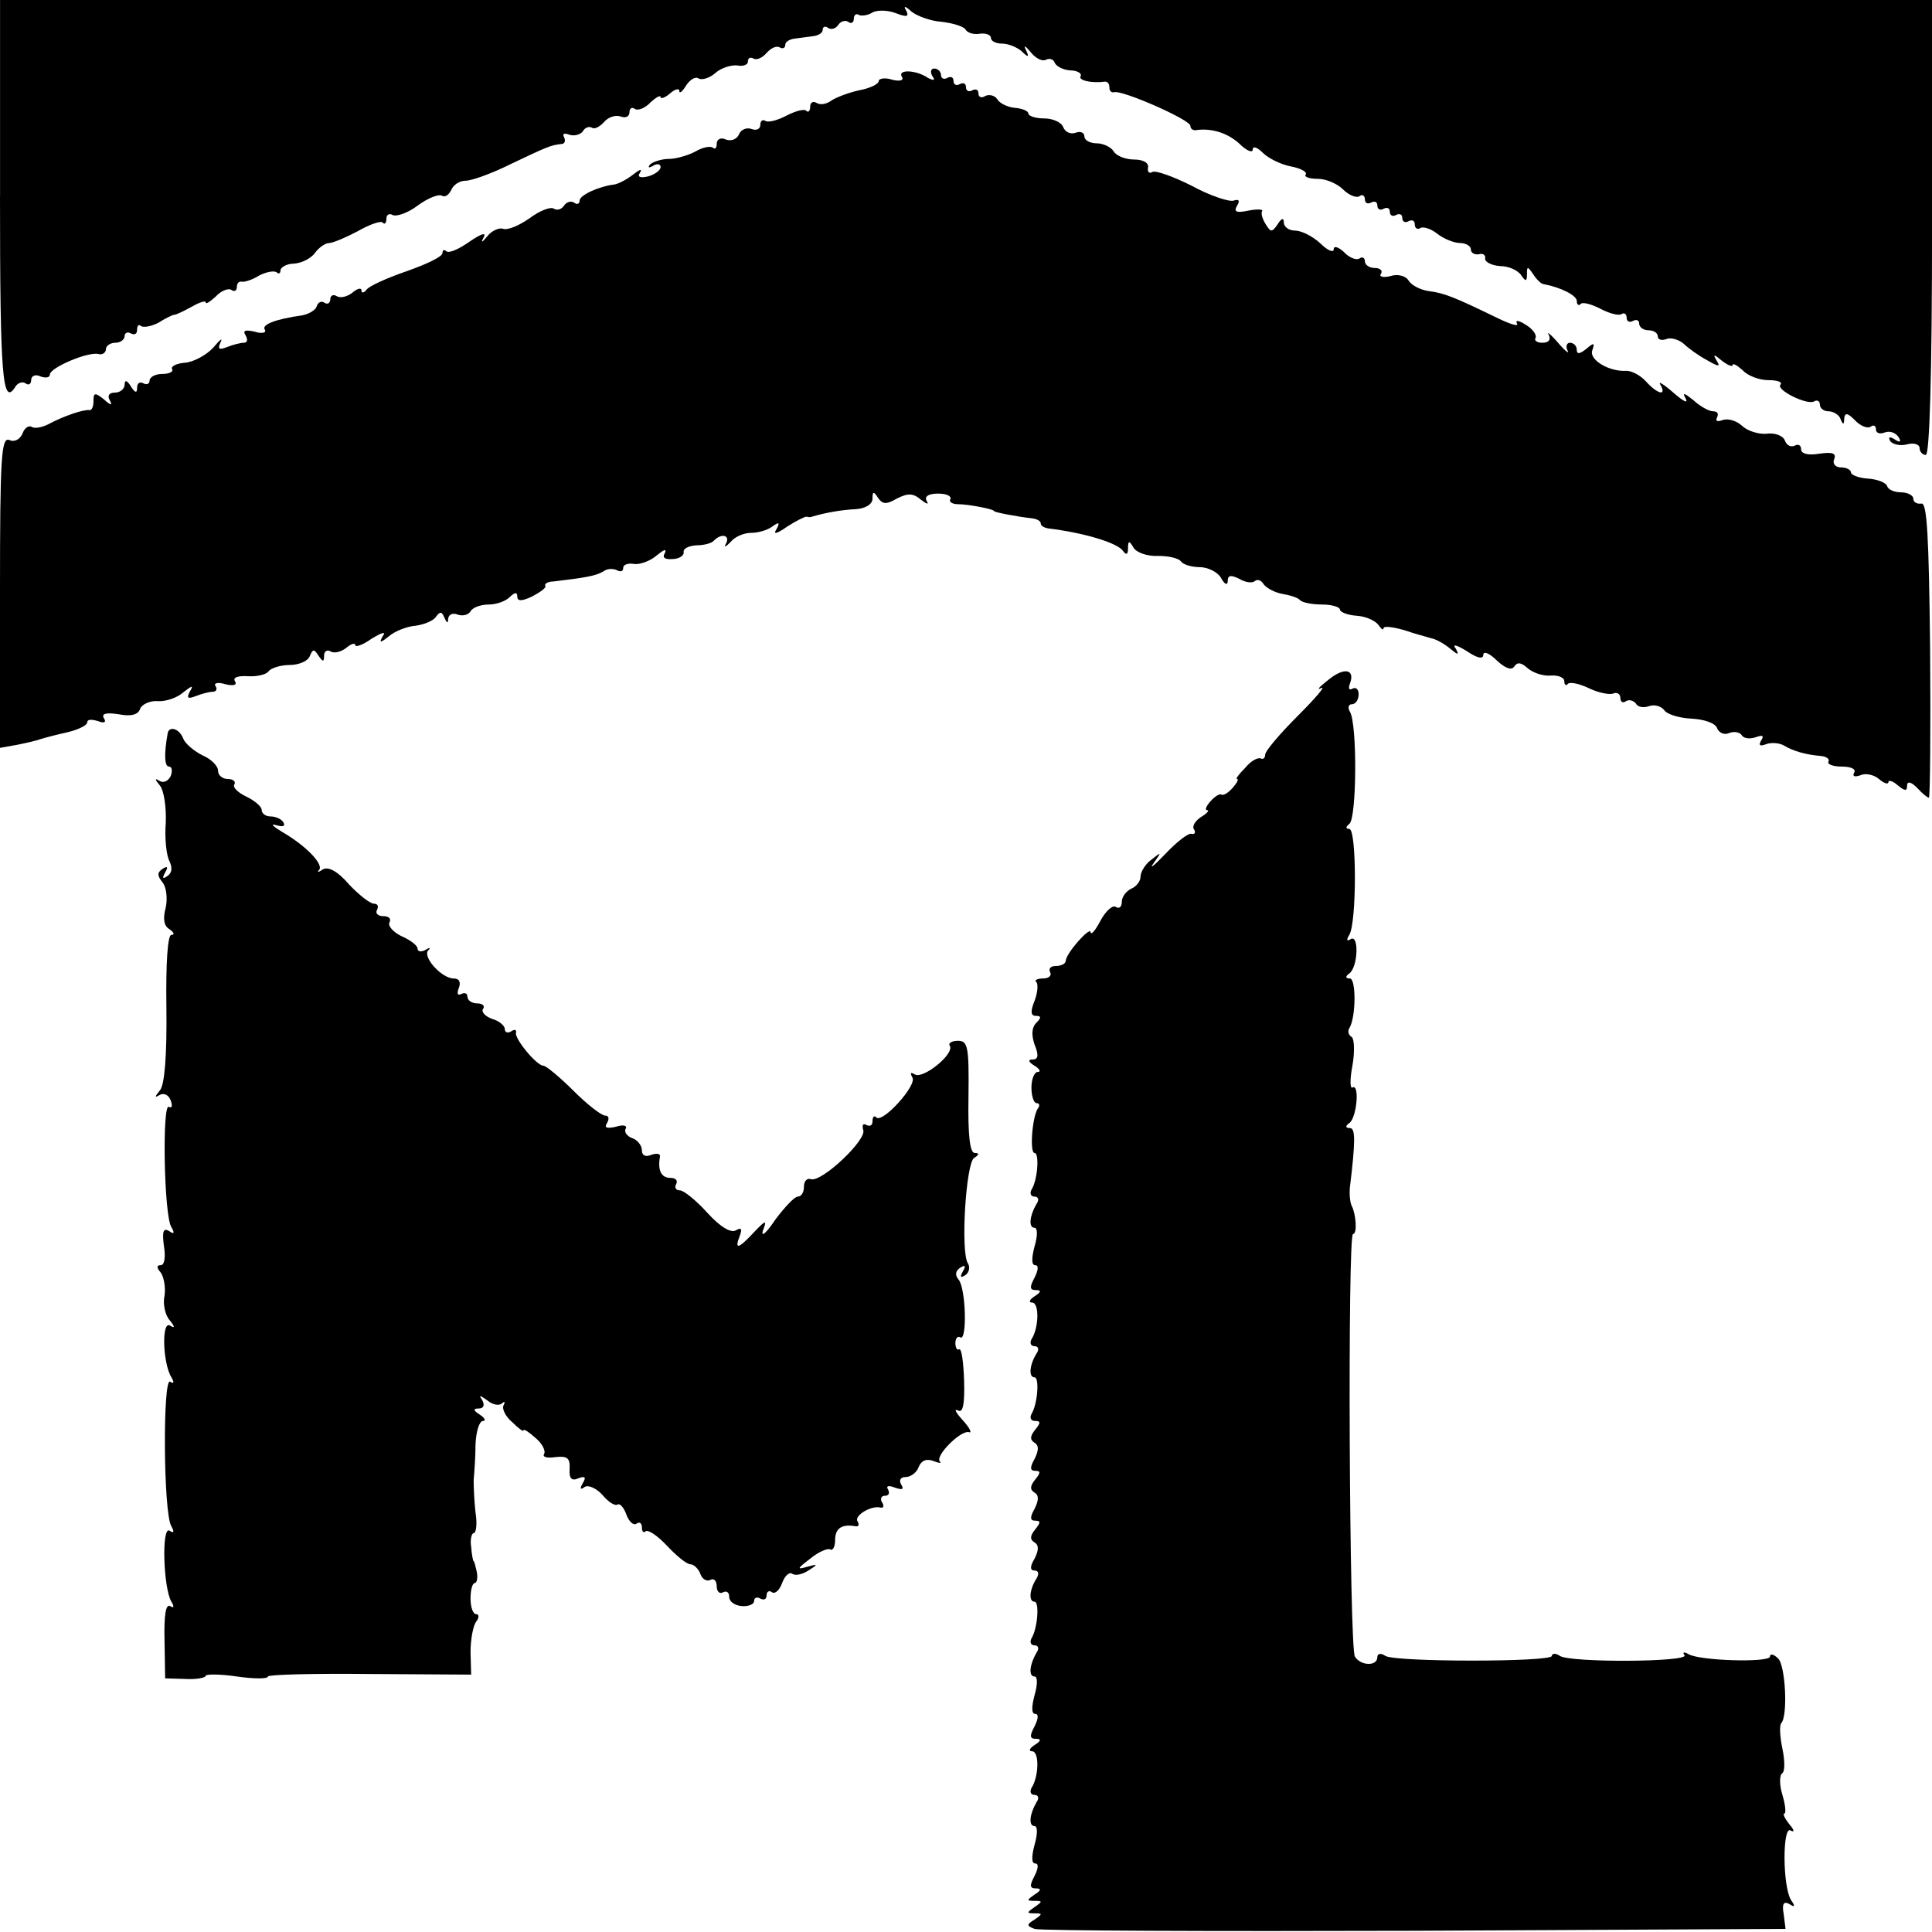
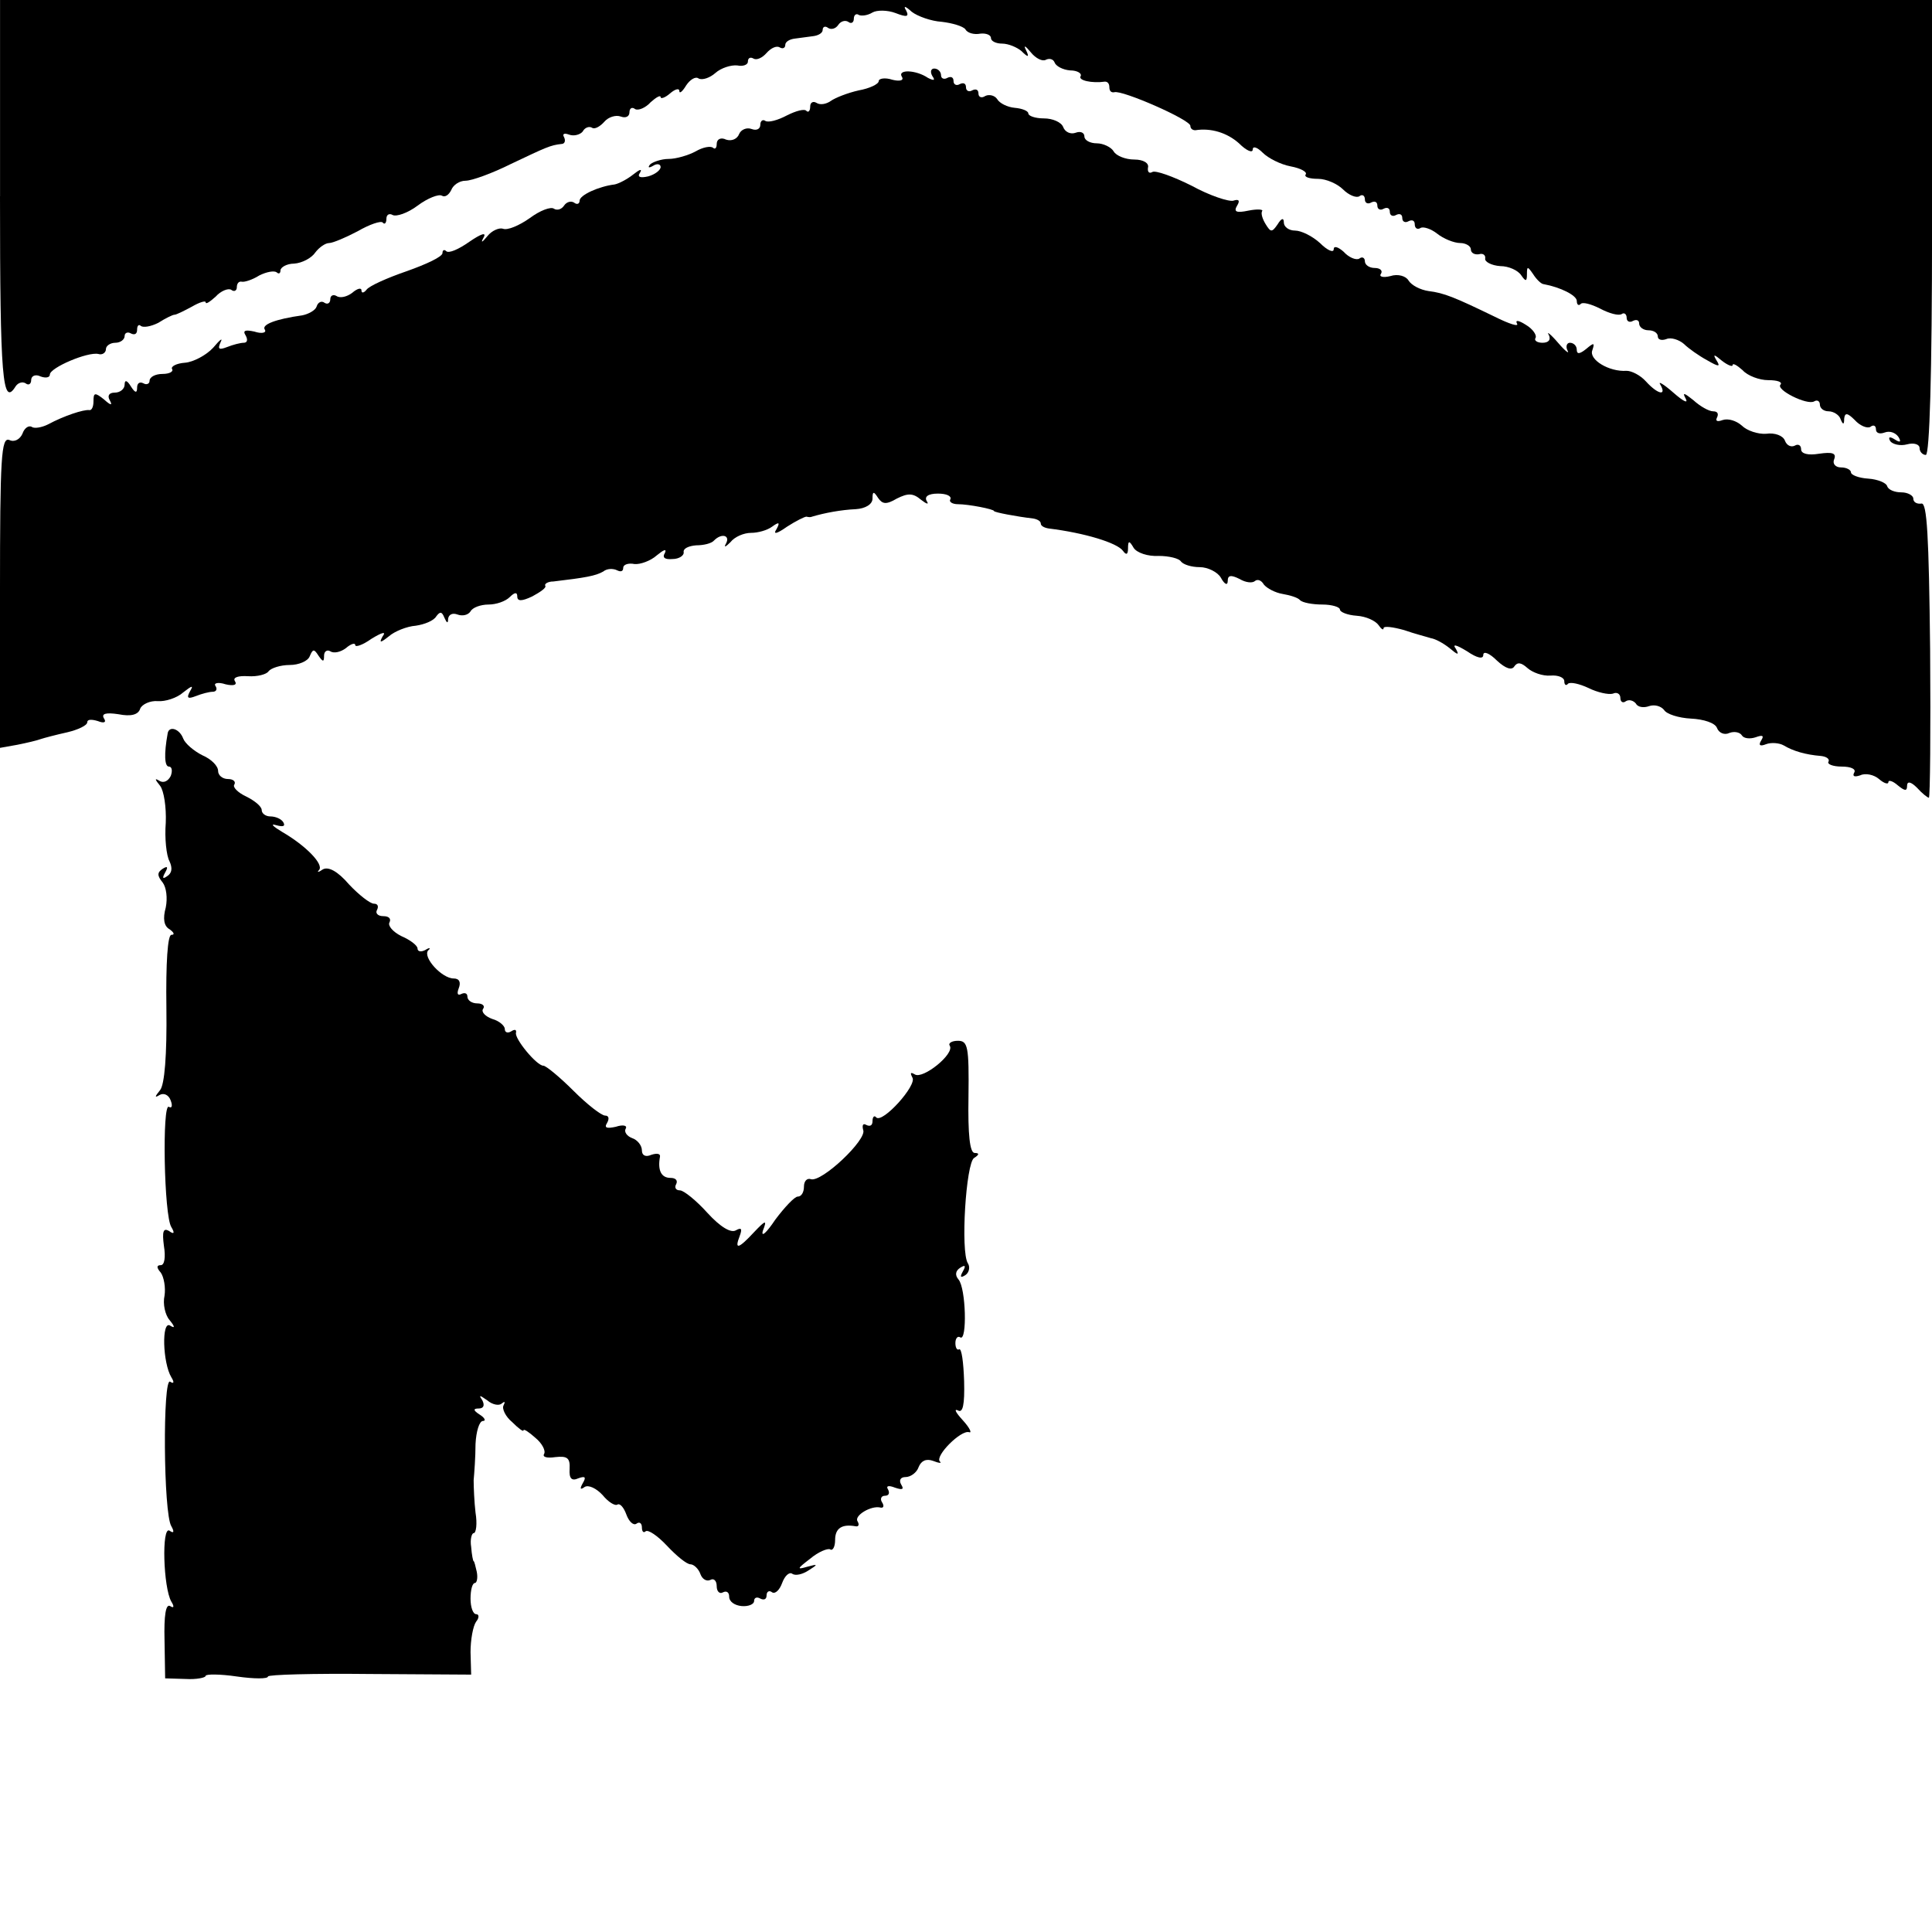
<svg xmlns="http://www.w3.org/2000/svg" version="1.0" width="310pt" height="310pt" viewBox="0 0 310 310" preserveAspectRatio="xMidYMid meet">
  <g transform="translate(0,310) scale(0.1,-0.1)" fill="#000000" stroke="none">
    <path d="M0 2785 c0 -291 4 -339 25 -305 4 6 11 8 16 5 5 -4 9 -1 9 5 0 7 7 10 15 6 8 -3 15 -2 15 3 0 11 61 37 78 33 6 -2 12 2 12 8 0 5 7 10 15 10 8 0 15 5 15 11 0 5 5 7 10 4 6 -3 10 -1 10 6 0 7 3 9 6 6 4 -3 16 -1 28 5 11 7 23 13 26 13 3 0 15 6 28 13 12 7 22 10 22 7 0 -4 7 1 16 9 8 9 20 14 25 11 5 -4 9 -1 9 4 0 6 3 10 8 9 4 -1 17 3 28 10 12 6 24 8 28 5 3 -3 6 -2 6 3 0 5 10 11 22 11 13 1 28 9 34 18 6 8 16 15 22 15 6 0 27 9 46 19 19 11 37 17 40 14 3 -4 6 -1 6 6 0 7 5 9 10 6 6 -3 24 3 40 15 16 12 34 19 39 16 5 -3 11 1 15 9 3 8 13 15 23 15 10 0 43 12 73 27 57 27 63 30 81 32 5 0 7 5 4 11 -3 5 0 7 8 4 8 -3 18 0 22 5 3 6 10 9 15 6 4 -3 13 2 20 10 6 7 18 11 26 8 8 -3 14 0 14 7 0 6 4 9 9 5 5 -3 17 2 25 11 9 8 16 12 16 8 0 -3 7 -1 15 6 8 7 15 9 15 4 0 -5 5 -1 11 9 6 9 15 15 20 11 6 -3 18 1 27 9 9 8 25 13 35 12 9 -2 17 1 17 6 0 6 4 8 9 5 5 -3 14 1 21 9 7 8 16 12 21 9 5 -3 9 -1 9 4 0 5 7 9 15 10 8 1 22 3 30 4 8 1 15 5 15 10 0 5 4 7 9 3 5 -3 12 -1 16 5 4 6 11 8 16 5 5 -4 9 -1 9 5 0 6 4 9 8 6 4 -2 14 -1 22 4 7 4 24 4 37 -1 18 -7 22 -6 17 4 -5 8 -2 8 9 -2 9 -7 31 -15 48 -16 17 -2 34 -7 38 -12 3 -6 14 -9 24 -7 9 1 17 -2 17 -7 0 -5 8 -9 18 -9 10 0 24 -6 31 -12 11 -11 13 -10 7 2 -4 8 -1 7 8 -4 8 -10 19 -15 24 -12 6 3 12 1 14 -4 2 -6 13 -12 25 -13 12 0 19 -5 17 -9 -5 -7 18 -12 39 -9 4 0 7 -3 7 -9 0 -6 3 -9 8 -8 12 4 122 -44 122 -54 0 -4 3 -7 8 -7 25 4 51 -4 70 -21 12 -12 22 -16 22 -10 0 6 7 4 16 -5 9 -9 29 -19 45 -22 16 -3 27 -9 24 -13 -3 -4 6 -7 20 -7 13 0 31 -8 40 -17 9 -9 21 -14 26 -11 5 4 9 1 9 -5 0 -6 5 -8 10 -5 6 3 10 1 10 -5 0 -6 5 -8 10 -5 6 3 10 1 10 -5 0 -6 5 -8 10 -5 6 3 10 1 10 -5 0 -6 5 -8 10 -5 6 3 10 1 10 -5 0 -6 4 -9 9 -6 4 3 17 -1 27 -9 10 -8 27 -15 37 -15 9 0 17 -5 17 -10 0 -6 6 -9 13 -8 6 2 11 -1 10 -7 -1 -5 10 -11 24 -12 14 0 29 -7 34 -15 7 -10 9 -10 9 2 0 13 1 13 10 0 5 -8 13 -16 17 -16 27 -5 53 -18 53 -27 0 -6 3 -8 6 -5 3 4 17 0 31 -7 15 -8 30 -12 35 -9 4 3 8 0 8 -6 0 -6 5 -8 10 -5 6 3 10 1 10 -4 0 -6 7 -11 15 -11 8 0 15 -4 15 -10 0 -5 6 -7 14 -4 7 3 20 -1 28 -8 7 -7 24 -19 37 -26 19 -11 22 -11 15 0 -6 10 -4 10 9 -1 9 -7 17 -10 17 -7 0 4 7 0 16 -8 8 -9 27 -16 41 -16 15 0 23 -3 20 -7 -9 -8 43 -34 54 -27 5 3 9 0 9 -5 0 -6 6 -11 14 -11 8 0 17 -6 19 -12 4 -10 6 -10 6 0 1 10 5 10 17 -2 8 -9 20 -14 25 -11 5 4 9 2 9 -4 0 -6 6 -8 14 -5 8 3 17 0 22 -7 5 -8 3 -10 -6 -4 -8 5 -11 4 -7 -3 4 -5 16 -8 27 -5 11 3 20 0 20 -6 0 -6 5 -11 10 -11 6 0 10 128 10 365 l0 365 -1550 0 -1550 0 0 -315z" />
    <path d="M1447 2977 c4 -6 -3 -8 -15 -5 -12 4 -22 2 -22 -2 0 -5 -15 -12 -32 -15 -18 -4 -38 -12 -45 -17 -7 -5 -17 -7 -23 -3 -5 3 -10 1 -10 -6 0 -7 -3 -10 -6 -7 -3 4 -17 0 -31 -7 -15 -8 -30 -12 -35 -9 -4 3 -8 0 -8 -6 0 -7 -6 -10 -14 -7 -8 3 -17 -1 -20 -8 -3 -8 -12 -12 -21 -9 -8 4 -15 1 -15 -7 0 -7 -3 -9 -6 -6 -4 3 -16 1 -28 -6 -11 -6 -31 -12 -43 -12 -12 0 -26 -5 -30 -9 -4 -5 -2 -6 5 -2 6 4 12 3 12 -2 0 -5 -9 -12 -20 -15 -13 -3 -18 -1 -13 6 4 7 -1 5 -11 -3 -10 -8 -24 -15 -30 -16 -25 -3 -56 -17 -56 -26 0 -5 -4 -7 -9 -3 -5 3 -12 1 -16 -5 -4 -6 -11 -8 -16 -5 -5 4 -23 -3 -39 -15 -17 -12 -36 -20 -43 -17 -6 2 -18 -3 -25 -12 -9 -11 -11 -11 -6 -2 5 9 -4 6 -23 -7 -17 -12 -33 -19 -37 -15 -3 3 -6 2 -6 -3 0 -6 -26 -18 -57 -29 -32 -11 -61 -24 -65 -30 -4 -5 -8 -6 -8 -1 0 5 -7 3 -15 -4 -8 -6 -19 -9 -25 -5 -5 3 -10 1 -10 -5 0 -6 -4 -9 -9 -6 -5 4 -11 1 -13 -6 -2 -6 -13 -12 -23 -14 -43 -6 -66 -15 -60 -23 3 -5 -5 -7 -17 -3 -14 3 -19 2 -14 -6 4 -7 3 -12 -3 -12 -5 0 -17 -3 -27 -7 -13 -5 -15 -3 -10 8 4 8 -1 4 -12 -9 -11 -12 -32 -23 -45 -24 -14 -1 -23 -6 -21 -10 3 -4 -4 -8 -15 -8 -12 0 -21 -5 -21 -11 0 -5 -5 -7 -10 -4 -6 3 -10 0 -10 -7 0 -9 -3 -9 -10 2 -6 10 -10 11 -10 3 0 -7 -7 -13 -16 -13 -9 0 -12 -5 -8 -12 5 -9 2 -9 -9 1 -15 12 -17 11 -17 -3 0 -9 -3 -15 -7 -14 -9 1 -40 -9 -66 -23 -10 -5 -22 -7 -26 -4 -5 3 -12 -2 -15 -11 -4 -9 -13 -14 -21 -10 -13 5 -15 -27 -15 -245 l0 -249 28 5 c15 3 32 7 37 9 6 2 25 7 43 11 17 4 32 11 32 16 0 5 7 5 17 2 10 -4 14 -2 10 4 -5 8 3 10 23 7 20 -4 32 -1 35 9 3 7 16 13 28 12 12 -1 31 5 41 14 14 11 17 12 11 2 -6 -11 -4 -13 9 -8 10 4 22 7 27 7 6 0 8 4 5 9 -4 5 4 7 16 3 13 -3 19 -1 15 5 -4 6 5 9 21 8 15 -1 30 3 33 8 4 5 19 10 34 10 14 0 29 6 32 14 5 12 7 12 14 1 7 -10 9 -11 9 0 0 7 5 10 10 7 6 -4 17 -1 25 5 8 7 15 9 15 5 0 -4 12 0 26 10 18 11 24 12 18 4 -6 -11 -4 -11 10 0 9 8 29 16 43 17 14 2 29 8 33 15 6 8 9 8 13 -2 4 -9 6 -10 6 -2 1 7 7 10 15 7 8 -3 17 -1 21 5 3 6 16 11 29 11 12 0 27 5 34 12 8 8 12 8 12 1 0 -8 7 -8 24 0 13 7 23 14 21 17 -2 3 4 7 13 7 51 6 68 9 80 16 6 5 16 5 22 2 6 -3 10 -2 10 4 0 5 8 8 18 6 9 -1 26 5 36 14 11 9 16 11 13 4 -5 -8 0 -11 12 -10 11 0 19 6 18 11 -1 6 8 10 20 11 12 0 25 3 29 8 12 12 26 8 19 -5 -4 -7 -1 -6 7 2 7 9 22 15 33 15 11 0 26 4 34 10 11 8 13 7 7 -4 -6 -9 0 -8 17 4 14 9 28 16 31 16 4 -1 7 -1 9 0 20 6 47 11 70 12 16 1 27 8 27 17 0 12 2 12 9 1 7 -10 13 -11 30 -1 18 9 26 9 39 -2 9 -7 13 -8 9 -2 -4 7 2 12 18 12 14 0 22 -4 20 -9 -3 -4 3 -8 12 -8 17 0 58 -8 58 -11 0 -2 37 -9 63 -12 6 -1 12 -4 12 -8 0 -4 6 -7 13 -8 57 -7 110 -23 119 -36 5 -7 8 -6 8 4 0 13 2 13 9 1 5 -8 23 -14 40 -13 17 0 33 -4 36 -9 4 -5 17 -9 30 -9 13 0 29 -8 34 -17 6 -11 11 -13 11 -5 0 9 5 10 19 3 10 -6 21 -7 25 -3 4 3 10 1 14 -6 5 -6 18 -13 30 -15 12 -2 25 -6 28 -10 4 -4 20 -7 36 -7 15 0 28 -4 28 -8 0 -4 12 -9 27 -10 15 -1 30 -8 35 -15 4 -6 8 -9 8 -5 0 4 15 2 33 -3 17 -6 37 -11 43 -13 7 -1 20 -8 30 -16 13 -11 16 -12 10 -1 -6 8 0 7 18 -4 16 -11 26 -13 26 -6 0 7 10 3 22 -9 14 -13 24 -16 28 -9 5 7 11 6 21 -3 8 -7 24 -13 37 -12 12 1 22 -3 22 -9 0 -6 3 -8 6 -4 4 3 18 0 33 -7 14 -7 32 -11 39 -9 6 3 12 0 12 -7 0 -6 4 -9 9 -5 5 3 12 1 16 -4 3 -6 13 -7 21 -4 9 3 19 0 24 -6 4 -7 24 -13 43 -14 21 -1 39 -7 42 -15 3 -8 12 -12 20 -8 8 3 17 1 20 -4 3 -5 13 -6 22 -3 11 4 14 3 9 -5 -5 -8 -2 -10 8 -6 8 3 21 2 28 -2 15 -9 35 -15 60 -17 9 -1 14 -5 12 -9 -3 -4 7 -8 21 -8 15 0 24 -4 20 -10 -3 -6 1 -7 10 -4 8 4 22 1 30 -6 8 -7 15 -9 15 -5 0 4 7 2 15 -5 11 -9 15 -10 15 -1 0 8 6 7 16 -3 8 -9 17 -16 19 -16 2 0 3 107 2 238 -2 183 -5 236 -14 234 -7 -1 -13 2 -13 8 0 5 -9 10 -19 10 -11 0 -21 4 -23 10 -1 5 -15 11 -30 12 -16 1 -28 6 -28 10 0 4 -7 8 -16 8 -9 0 -14 6 -11 13 4 10 -3 12 -24 9 -18 -3 -29 0 -29 7 0 7 -5 9 -10 6 -6 -3 -13 0 -16 8 -3 8 -16 13 -30 11 -13 -1 -31 5 -39 13 -9 8 -22 12 -31 9 -8 -3 -12 -2 -9 4 3 6 1 10 -6 10 -7 0 -21 8 -32 18 -15 12 -18 13 -12 2 4 -8 -4 -4 -20 10 -16 14 -25 19 -21 13 11 -19 -4 -16 -23 5 -9 10 -23 17 -31 17 -28 -2 -61 18 -55 33 4 12 3 13 -10 2 -10 -8 -15 -9 -15 -1 0 6 -5 11 -11 11 -5 0 -7 -6 -4 -12 4 -7 -3 -2 -15 12 -12 14 -19 19 -15 13 4 -8 0 -13 -10 -13 -9 0 -14 4 -11 8 2 4 -4 14 -16 21 -11 7 -17 8 -14 2 4 -6 -12 -1 -36 11 -64 31 -81 38 -106 41 -13 2 -27 9 -32 17 -4 7 -17 11 -29 7 -12 -3 -19 -1 -15 4 3 5 -2 9 -10 9 -9 0 -16 5 -16 11 0 5 -4 8 -9 4 -5 -3 -17 2 -25 11 -9 8 -16 10 -16 4 0 -6 -10 -2 -22 10 -12 11 -30 20 -40 20 -10 0 -18 6 -18 13 0 8 -4 7 -10 -3 -9 -13 -11 -13 -19 0 -5 8 -8 17 -6 21 3 3 -7 4 -22 1 -19 -4 -24 -2 -18 8 5 8 3 11 -6 8 -7 -2 -38 8 -67 24 -30 15 -58 25 -63 22 -5 -3 -8 0 -7 7 2 7 -7 13 -22 13 -14 0 -29 6 -33 13 -4 7 -17 13 -27 13 -11 0 -20 5 -20 11 0 6 -6 9 -14 6 -8 -3 -17 1 -20 9 -3 8 -17 14 -31 14 -14 0 -25 4 -25 8 0 4 -10 8 -22 9 -11 1 -24 7 -28 14 -4 6 -13 8 -19 5 -6 -4 -11 -2 -11 4 0 6 -4 8 -10 5 -5 -3 -10 -1 -10 5 0 6 -4 8 -10 5 -5 -3 -10 -1 -10 5 0 6 -4 8 -10 5 -5 -3 -10 -1 -10 4 0 6 -5 11 -11 11 -5 0 -7 -5 -3 -12 5 -7 3 -8 -7 -3 -19 13 -49 14 -42 2z" />
-     <path d="M2130 2008 c-14 -11 -18 -16 -10 -12 8 4 -9 -16 -37 -44 -29 -29 -53 -57 -53 -63 0 -5 -3 -8 -7 -6 -5 2 -16 -4 -25 -15 -10 -10 -16 -18 -13 -18 3 0 0 -6 -7 -14 -7 -8 -15 -13 -18 -11 -3 2 -11 -3 -18 -11 -7 -8 -9 -14 -5 -14 4 0 0 -5 -10 -11 -9 -6 -15 -15 -11 -20 3 -5 1 -8 -4 -7 -5 2 -24 -13 -42 -32 -18 -19 -27 -26 -19 -15 13 18 13 19 -3 6 -10 -7 -18 -20 -18 -28 0 -7 -7 -16 -15 -19 -8 -4 -15 -13 -15 -21 0 -8 -4 -12 -10 -8 -5 3 -16 -7 -24 -22 -8 -15 -15 -24 -16 -19 0 11 -40 -34 -40 -46 0 -4 -7 -8 -16 -8 -8 0 -12 -4 -9 -10 3 -5 -2 -10 -11 -10 -10 0 -15 -3 -11 -6 3 -3 2 -17 -3 -30 -7 -17 -6 -24 2 -24 9 0 9 -3 1 -11 -8 -8 -8 -20 -3 -35 7 -17 6 -24 -3 -24 -8 0 -7 -4 3 -10 8 -5 11 -10 5 -10 -5 0 -10 -11 -10 -25 0 -14 4 -25 8 -25 5 0 6 -4 2 -9 -9 -15 -13 -71 -5 -71 8 0 5 -44 -5 -59 -3 -6 -1 -11 5 -11 6 0 8 -5 3 -12 -11 -19 -13 -38 -3 -38 5 0 5 -13 0 -30 -5 -19 -5 -30 1 -30 6 0 5 -8 -1 -20 -8 -15 -8 -20 2 -20 9 0 9 -3 -2 -10 -8 -5 -10 -10 -4 -10 12 0 11 -41 -1 -59 -3 -6 -1 -11 5 -11 6 0 8 -5 3 -12 -11 -18 -13 -38 -3 -38 8 0 5 -43 -5 -59 -3 -6 -1 -11 6 -11 9 0 9 -3 0 -14 -8 -10 -9 -16 -1 -21 7 -4 7 -12 0 -26 -8 -14 -7 -19 1 -19 9 0 9 -3 0 -14 -8 -10 -9 -16 -1 -21 7 -4 7 -12 0 -26 -8 -14 -7 -19 1 -19 9 0 9 -3 0 -14 -8 -10 -9 -16 -1 -21 7 -4 7 -12 0 -26 -8 -13 -7 -19 0 -19 6 0 8 -5 3 -13 -11 -17 -13 -37 -3 -37 8 0 5 -43 -5 -59 -3 -6 -1 -11 5 -11 6 0 8 -5 3 -12 -11 -19 -13 -38 -3 -38 5 0 5 -13 0 -30 -5 -19 -5 -30 1 -30 6 0 5 -8 -1 -20 -8 -15 -8 -20 2 -20 9 0 9 -3 -2 -10 -8 -5 -10 -10 -4 -10 12 0 11 -41 -1 -59 -3 -6 -1 -11 5 -11 6 0 8 -5 3 -12 -11 -19 -13 -38 -3 -38 5 0 5 -13 0 -30 -5 -19 -5 -30 1 -30 6 0 5 -8 -1 -20 -8 -15 -8 -20 2 -20 9 0 9 -3 -2 -10 -13 -9 -13 -10 0 -10 13 0 13 -1 0 -10 -13 -9 -13 -10 0 -10 13 0 13 -1 0 -10 -13 -8 -13 -10 0 -15 8 -3 283 -4 610 -3 l595 3 -3 24 c-3 16 0 21 9 16 9 -6 10 -4 3 6 -14 22 -14 120 -1 112 7 -4 6 1 -2 10 -7 9 -11 17 -8 17 3 0 2 13 -3 30 -5 16 -5 32 0 35 4 3 4 20 0 39 -4 19 -5 37 -2 41 11 11 7 93 -5 104 -7 7 -13 8 -13 3 0 -10 -113 -7 -131 4 -7 4 -10 3 -6 -2 6 -11 -183 -12 -200 -1 -7 5 -13 4 -13 0 0 -10 -251 -10 -267 0 -7 5 -13 4 -13 -2 0 -15 -27 -14 -36 1 -9 14 -12 678 -3 678 7 0 5 31 -2 45 -3 6 -4 19 -3 30 9 74 9 95 0 95 -7 0 -8 3 -1 8 12 8 17 64 5 57 -4 -2 -4 14 0 35 4 22 3 43 -1 46 -5 3 -7 9 -4 14 11 18 11 80 1 80 -7 0 -8 3 -1 8 14 10 16 64 2 55 -6 -4 -7 -1 -2 7 12 19 12 170 0 170 -6 0 -6 3 0 8 12 8 13 161 1 180 -4 7 -2 12 3 12 6 0 11 7 11 16 0 8 -4 12 -10 9 -5 -3 -7 0 -4 8 9 24 -10 27 -36 5z" />
    <path d="M269 1923 c-6 -33 -5 -53 2 -53 5 0 6 -7 3 -15 -4 -8 -11 -12 -18 -8 -8 5 -8 3 1 -8 6 -8 10 -34 9 -59 -2 -25 1 -53 6 -62 5 -11 4 -19 -4 -24 -7 -5 -8 -3 -3 6 5 9 4 11 -4 6 -9 -6 -9 -11 0 -22 6 -8 8 -25 5 -40 -5 -18 -3 -30 6 -35 7 -5 9 -9 3 -9 -6 0 -9 -45 -8 -117 1 -77 -3 -123 -10 -132 -9 -11 -9 -13 -1 -8 7 4 15 0 18 -9 3 -8 2 -13 -3 -10 -11 7 -8 -175 4 -193 6 -10 4 -12 -4 -6 -9 5 -11 -1 -8 -24 3 -18 1 -31 -5 -31 -7 0 -7 -4 0 -12 5 -7 8 -24 6 -37 -3 -13 1 -31 8 -39 9 -11 9 -14 1 -9 -14 9 -12 -60 2 -83 5 -8 4 -11 -2 -7 -12 8 -11 -212 2 -232 5 -9 4 -12 -3 -7 -13 8 -10 -92 3 -114 5 -8 4 -11 -2 -7 -7 4 -10 -15 -9 -55 l1 -61 33 -1 c17 -1 32 2 32 5 0 3 23 3 50 -1 28 -4 50 -4 50 0 0 3 73 5 163 4 l163 -1 -1 36 c0 20 4 42 9 49 5 6 5 12 0 12 -5 0 -9 11 -9 25 0 14 3 25 7 25 3 0 5 8 3 18 -2 9 -4 17 -5 17 -1 0 -3 10 -4 23 -2 12 1 22 4 22 4 0 6 15 3 33 -2 17 -3 41 -3 52 1 11 3 37 3 58 1 20 6 37 12 37 5 0 3 5 -5 10 -11 7 -11 10 -2 10 8 0 10 5 6 13 -6 9 -5 9 8 0 8 -7 19 -9 23 -5 5 4 6 3 3 -3 -3 -5 3 -18 14 -27 10 -10 18 -16 18 -13 0 3 9 -3 19 -12 11 -9 17 -21 14 -26 -3 -5 5 -7 18 -5 19 2 24 -1 23 -19 -1 -15 3 -20 14 -15 11 4 13 2 7 -8 -5 -9 -4 -11 3 -6 6 4 19 -2 29 -13 9 -11 20 -18 24 -15 4 2 10 -5 14 -16 4 -11 11 -18 16 -15 5 4 9 1 9 -6 0 -7 3 -9 6 -6 4 3 19 -7 34 -23 16 -17 32 -30 38 -30 5 0 13 -7 16 -16 3 -8 10 -12 16 -9 5 3 10 -1 10 -10 0 -9 5 -13 10 -10 6 3 10 0 10 -7 0 -8 9 -14 20 -15 11 -1 20 3 20 8 0 6 5 7 10 4 6 -3 10 -1 10 5 0 6 4 9 9 5 5 -3 12 4 16 15 4 11 11 18 16 15 5 -4 17 -1 26 5 16 10 16 11 -2 6 -17 -5 -16 -3 5 13 13 11 28 17 32 15 4 -3 8 4 8 15 0 19 11 26 33 22 5 -1 6 3 3 8 -6 9 22 26 37 22 5 -1 6 3 2 9 -3 5 -1 10 5 10 6 0 8 4 5 10 -4 6 1 7 11 3 12 -4 15 -3 10 5 -4 7 -1 12 7 12 8 0 18 7 21 16 4 10 12 14 23 10 10 -4 15 -4 11 -1 -8 9 34 51 47 47 5 -2 1 7 -10 19 -11 12 -15 19 -8 16 8 -5 11 9 10 47 -1 30 -4 53 -8 51 -3 -2 -6 2 -6 10 0 8 4 12 8 9 11 -6 9 79 -3 93 -6 7 -5 14 3 19 8 5 9 3 4 -6 -5 -9 -4 -11 4 -6 6 4 8 13 4 19 -12 19 -3 161 10 169 8 5 9 8 1 8 -8 0 -11 30 -10 90 1 81 -1 90 -17 90 -10 0 -16 -4 -13 -8 8 -13 -43 -54 -56 -46 -7 4 -8 3 -4 -5 8 -12 -48 -74 -58 -64 -3 4 -6 1 -6 -6 0 -7 -4 -9 -10 -6 -5 3 -7 0 -5 -8 7 -15 -67 -85 -84 -79 -6 2 -11 -3 -11 -12 0 -9 -4 -16 -10 -16 -5 0 -21 -17 -36 -37 -14 -21 -23 -29 -20 -18 7 18 5 18 -14 -2 -25 -27 -32 -29 -23 -6 4 11 3 14 -6 9 -8 -5 -25 5 -46 28 -18 20 -38 36 -44 36 -7 0 -9 5 -6 10 3 6 -1 10 -9 10 -15 0 -21 12 -17 34 1 5 -5 6 -14 3 -9 -4 -15 -1 -15 7 0 8 -7 17 -16 20 -8 3 -13 10 -10 15 3 5 -4 7 -16 3 -14 -3 -19 -2 -14 6 4 7 3 12 -3 12 -6 0 -29 18 -51 40 -22 22 -44 40 -48 40 -11 0 -47 44 -44 53 1 5 -2 6 -8 2 -5 -3 -10 -2 -10 4 0 5 -9 13 -20 16 -11 4 -18 11 -15 16 4 5 -1 9 -9 9 -9 0 -16 5 -16 11 0 5 -4 7 -10 4 -6 -3 -7 1 -4 9 4 10 1 16 -8 16 -19 0 -50 34 -41 45 5 4 2 5 -4 1 -7 -4 -13 -3 -13 2 0 5 -12 14 -26 20 -14 7 -22 17 -19 22 3 6 -1 10 -10 10 -9 0 -13 5 -10 10 3 6 1 10 -5 10 -6 0 -24 14 -40 31 -18 21 -33 29 -42 24 -7 -5 -10 -5 -6 -1 8 9 -21 39 -59 61 -15 9 -20 14 -10 11 11 -3 15 -2 12 4 -3 6 -13 10 -21 10 -8 0 -14 5 -14 10 0 6 -11 15 -25 22 -13 6 -22 15 -19 19 3 5 -2 9 -10 9 -9 0 -16 6 -16 13 0 8 -11 19 -25 25 -14 7 -28 19 -31 27 -6 16 -23 21 -25 8z" />
  </g>
</svg>